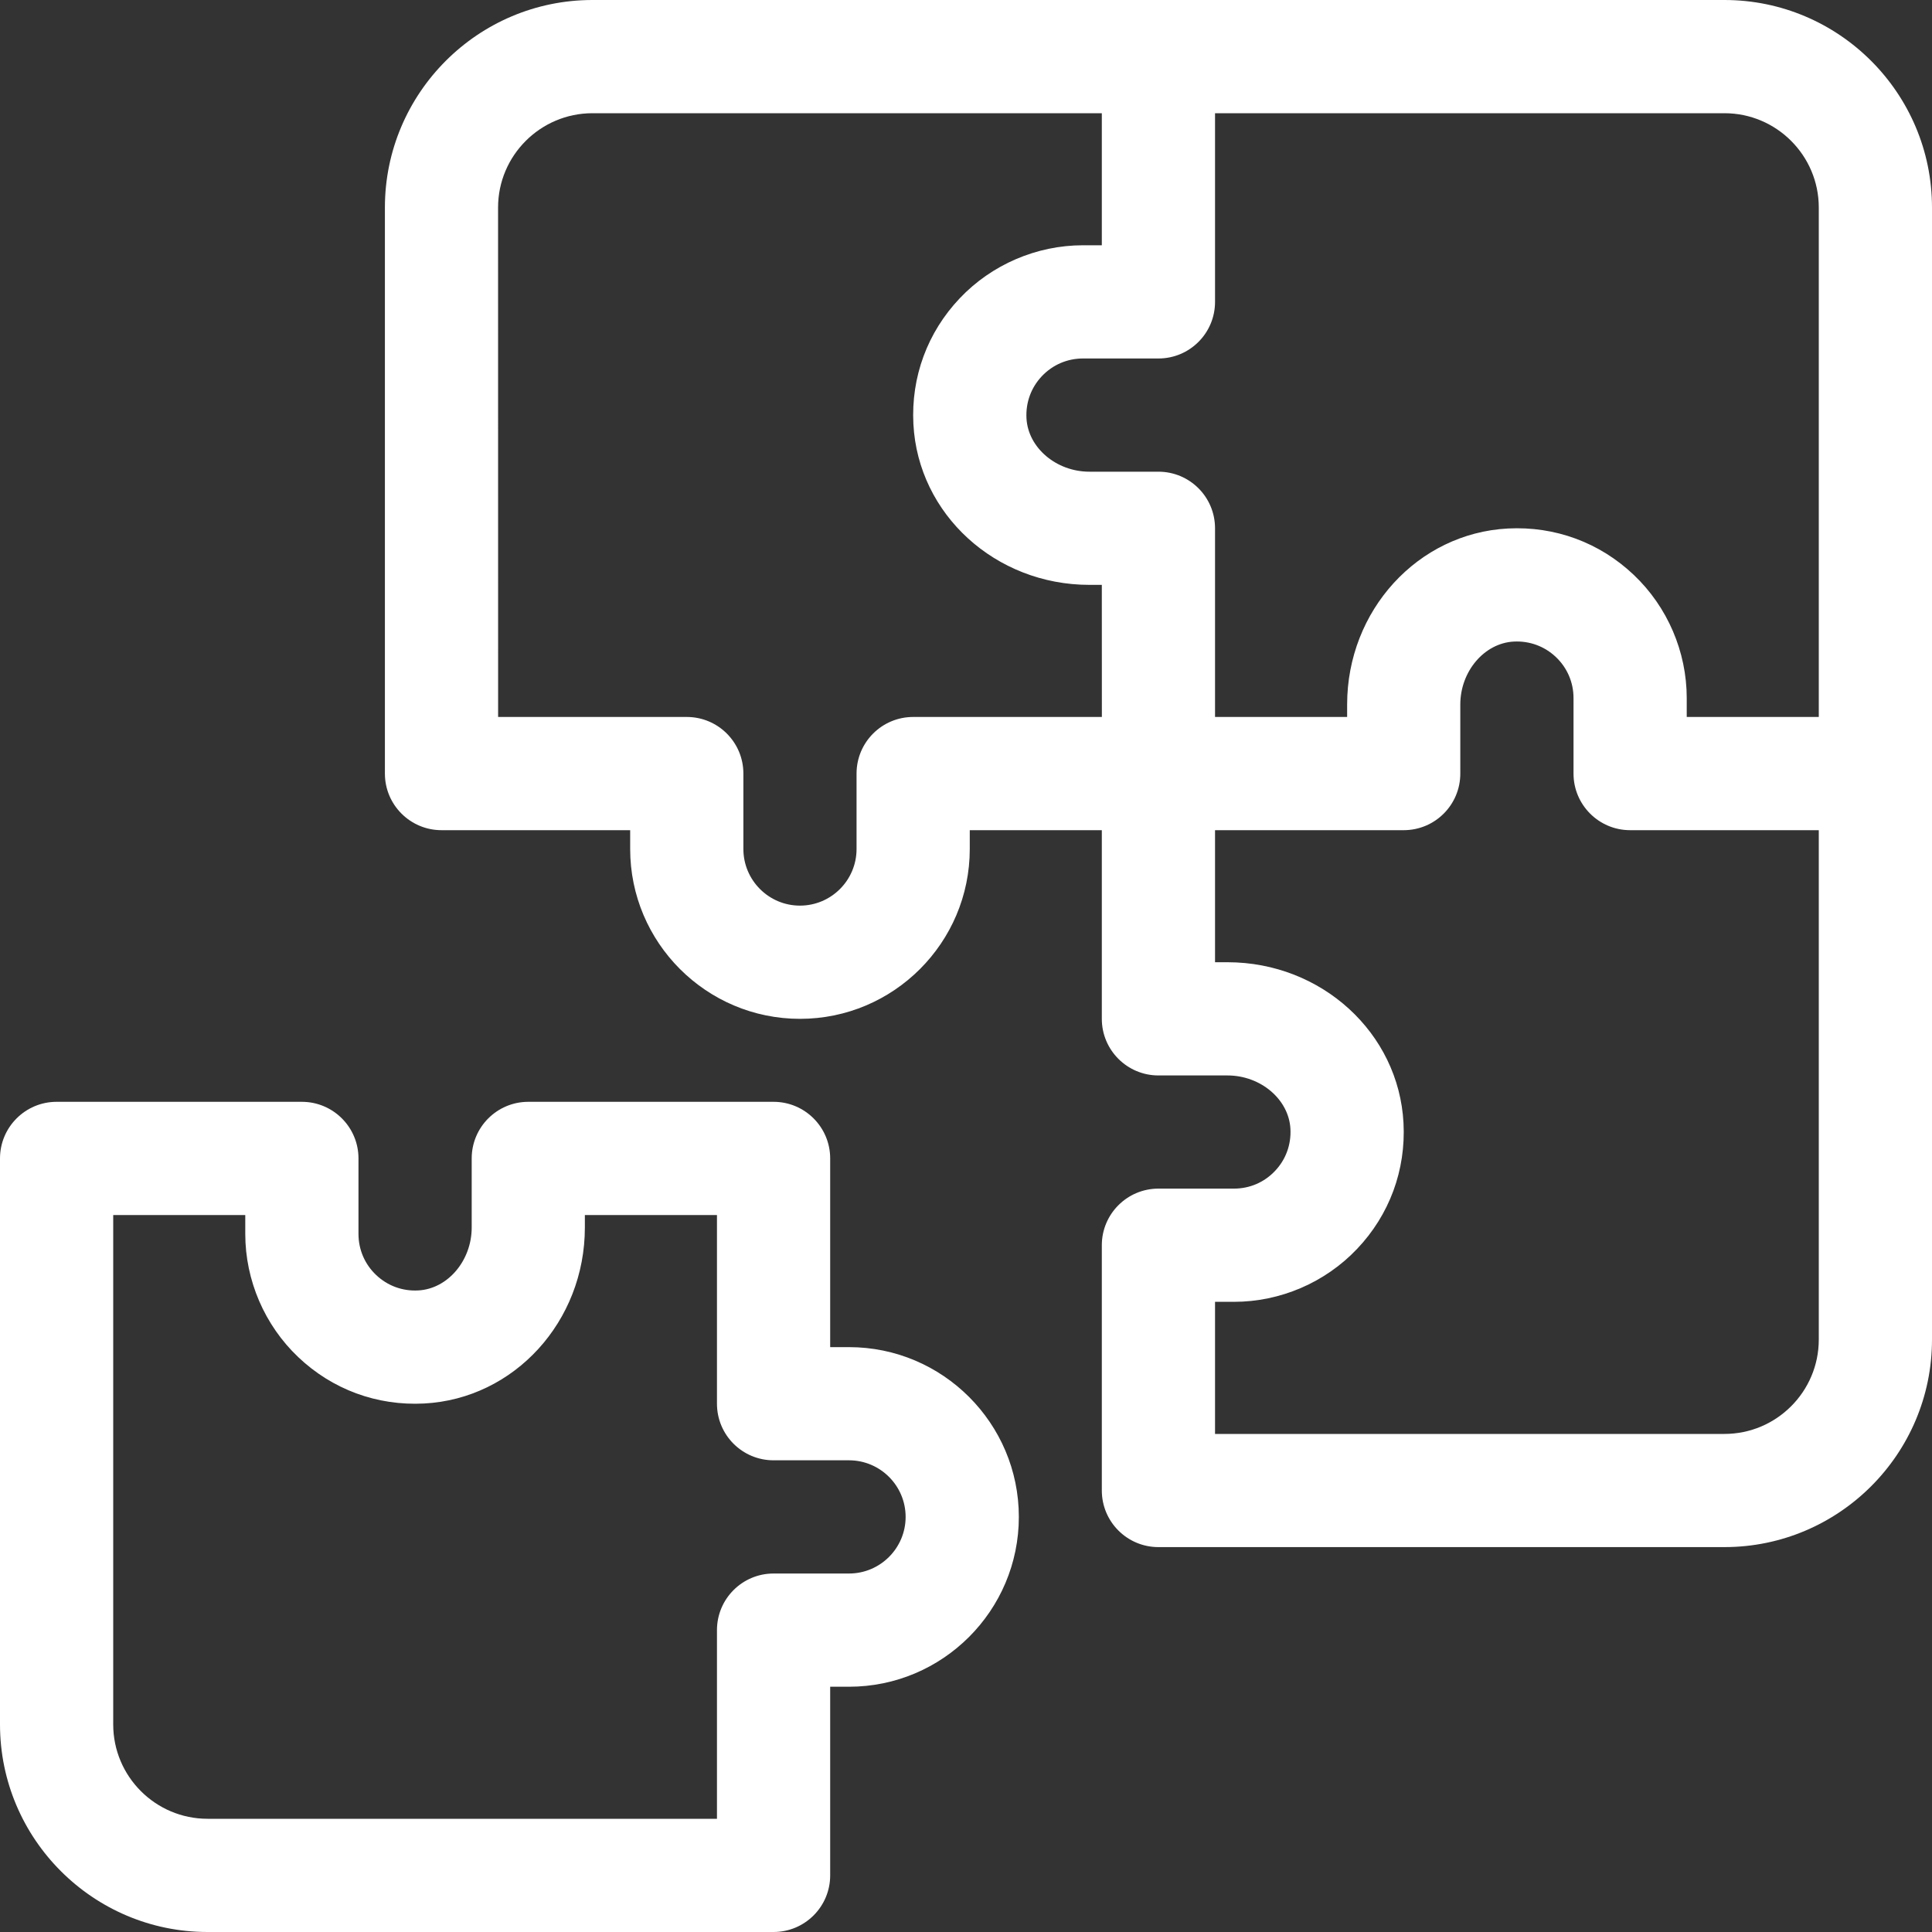
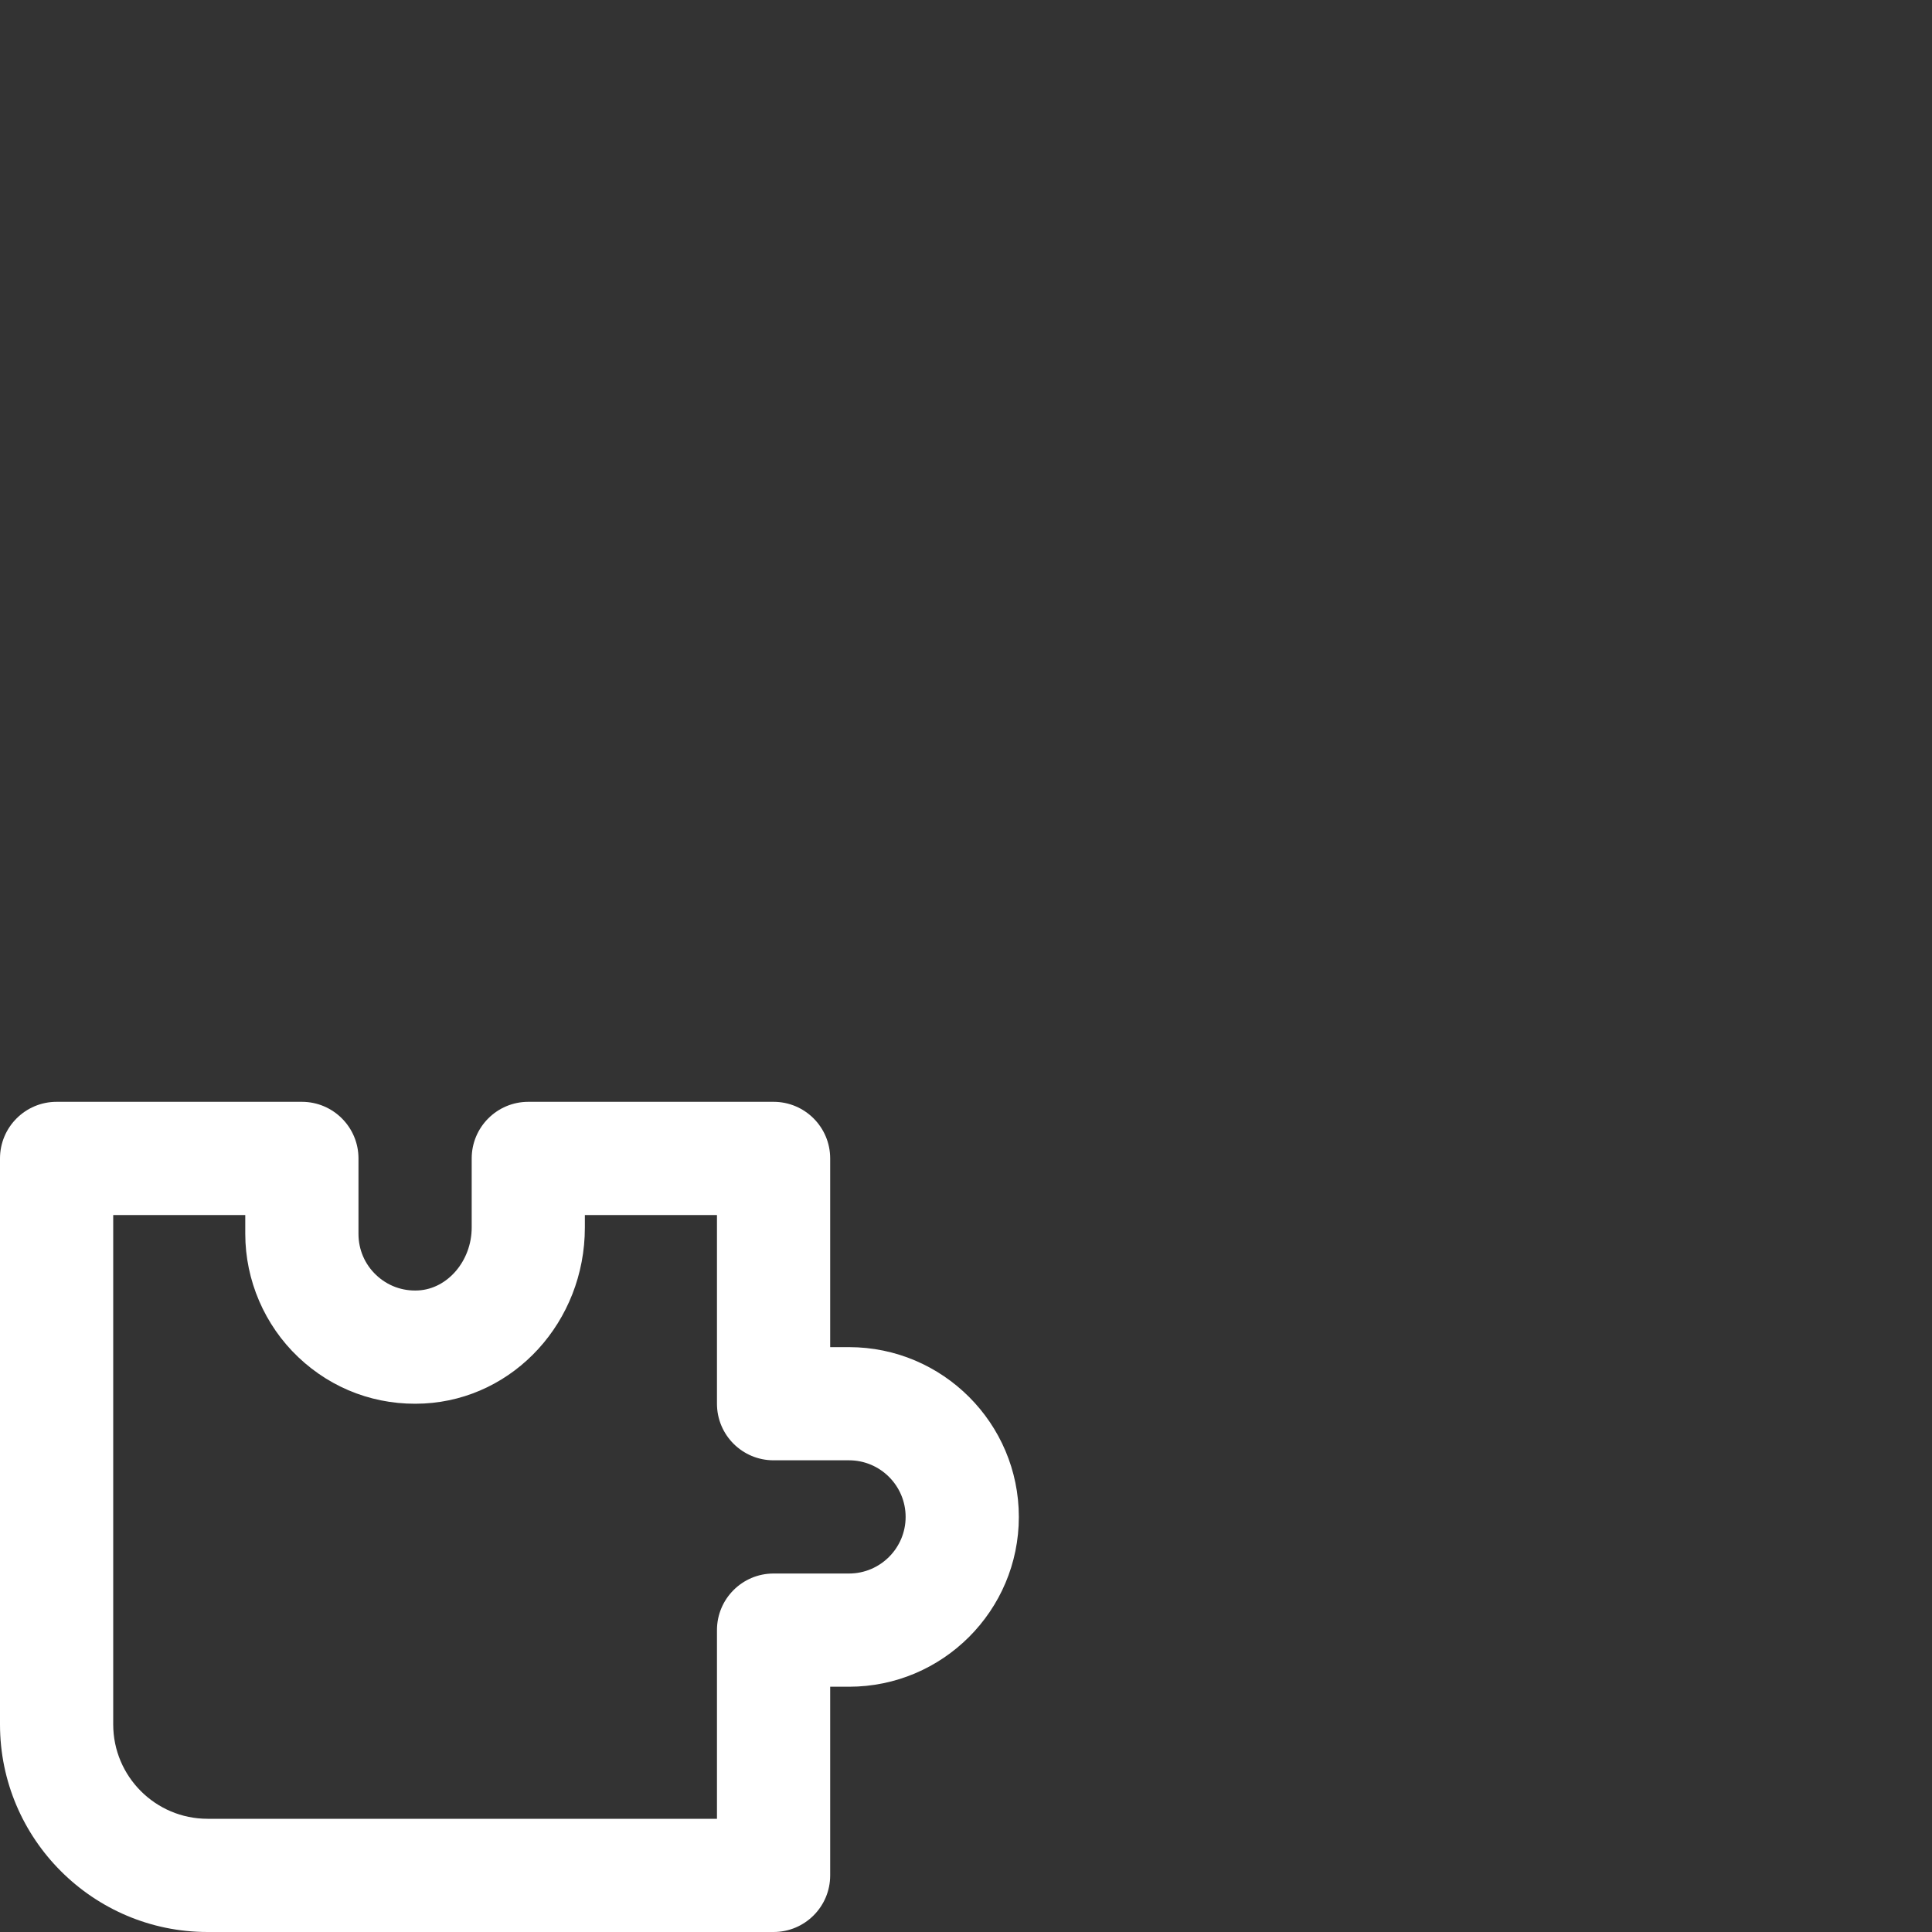
<svg xmlns="http://www.w3.org/2000/svg" width="40" height="40" viewBox="0 0 40 40" fill="none">
  <rect x="0" y="0" width="40" height="40" fill="#333333" stroke="none" />
  <path d="M17.578 27.891H17.188V23.984C17.188 23.337 16.663 22.812 16.016 22.812H10.938C10.29 22.812 9.766 23.337 9.766 23.984V25.414C9.766 26.101 9.269 26.685 8.659 26.717C8.333 26.735 8.023 26.621 7.787 26.397C7.552 26.174 7.422 25.872 7.422 25.547V23.984C7.422 23.337 6.897 22.812 6.25 22.812H1.172C0.525 22.812 0 23.337 0 23.984V35.703C0 38.072 1.928 40 4.297 40H16.016C16.663 40 17.188 39.475 17.188 38.828V34.922H17.578C19.517 34.922 21.094 33.345 21.094 31.406C21.094 29.468 19.517 27.891 17.578 27.891ZM17.578 32.578H16.016C15.368 32.578 14.844 33.103 14.844 33.75V37.656H4.297C3.22 37.656 2.344 36.78 2.344 35.703V25.156H5.078V25.547C5.078 26.507 5.478 27.436 6.174 28.097C6.88 28.768 7.806 29.109 8.781 29.058C10.647 28.96 12.109 27.36 12.109 25.414V25.156H14.844V29.062C14.844 29.71 15.368 30.234 16.016 30.234H17.578C18.224 30.234 18.75 30.76 18.75 31.406C18.75 32.052 18.224 32.578 17.578 32.578Z" fill="white" />
-   <path d="M40 4.297C40 1.928 38.072 0 35.703 0H23.984H12.266C9.896 0 7.969 1.928 7.969 4.297L7.969 16.016C7.969 16.663 8.494 17.188 9.141 17.188H13.047V17.578C13.047 19.517 14.624 21.094 16.563 21.094C18.501 21.094 20.078 19.517 20.078 17.578V17.188H22.812L22.812 21.094C22.812 21.741 23.337 22.266 23.984 22.266H25.414C26.101 22.266 26.685 22.762 26.717 23.373C26.734 23.699 26.621 24.009 26.397 24.244C26.174 24.48 25.872 24.609 25.547 24.609H23.984C23.337 24.609 22.812 25.134 22.812 25.781V30.859C22.812 31.507 23.337 32.031 23.984 32.031H35.703C38.072 32.031 40 30.104 40 27.734V4.297ZM25.156 6.25V2.344H35.703C36.78 2.344 37.656 3.22 37.656 4.297V14.844H34.922V14.453C34.922 13.493 34.523 12.564 33.826 11.903C33.12 11.232 32.193 10.891 31.219 10.942C29.353 11.04 27.891 12.64 27.891 14.586V14.844H25.156L25.156 10.938C25.156 10.29 24.632 9.766 23.984 9.766H22.555C21.868 9.766 21.284 9.269 21.252 8.659C21.235 8.332 21.348 8.023 21.572 7.787C21.795 7.552 22.097 7.422 22.422 7.422H23.984C24.632 7.422 25.156 6.897 25.156 6.25ZM18.906 14.844C18.259 14.844 17.734 15.368 17.734 16.016V17.578C17.734 18.224 17.209 18.75 16.562 18.75C15.916 18.75 15.391 18.224 15.391 17.578V16.016C15.391 15.368 14.866 14.844 14.219 14.844H10.313L10.312 4.297C10.312 3.22 11.189 2.344 12.266 2.344H22.812V5.078H22.422C21.462 5.078 20.532 5.478 19.872 6.174C19.201 6.88 18.86 7.806 18.911 8.781C19.009 10.647 20.609 12.109 22.555 12.109H22.812L22.813 14.844H18.906ZM35.703 29.688H25.156V26.953H25.547C26.507 26.953 27.436 26.554 28.097 25.857C28.768 25.151 29.109 24.225 29.058 23.25C28.96 21.384 27.36 19.922 25.414 19.922H25.156L25.156 17.188H29.062C29.71 17.188 30.234 16.663 30.234 16.016V14.586C30.234 13.899 30.731 13.315 31.341 13.283C31.668 13.266 31.977 13.38 32.213 13.603C32.448 13.826 32.578 14.129 32.578 14.453V16.016C32.578 16.663 33.103 17.188 33.75 17.188H37.656L37.656 27.734C37.656 28.811 36.78 29.688 35.703 29.688Z" fill="white" />
</svg>